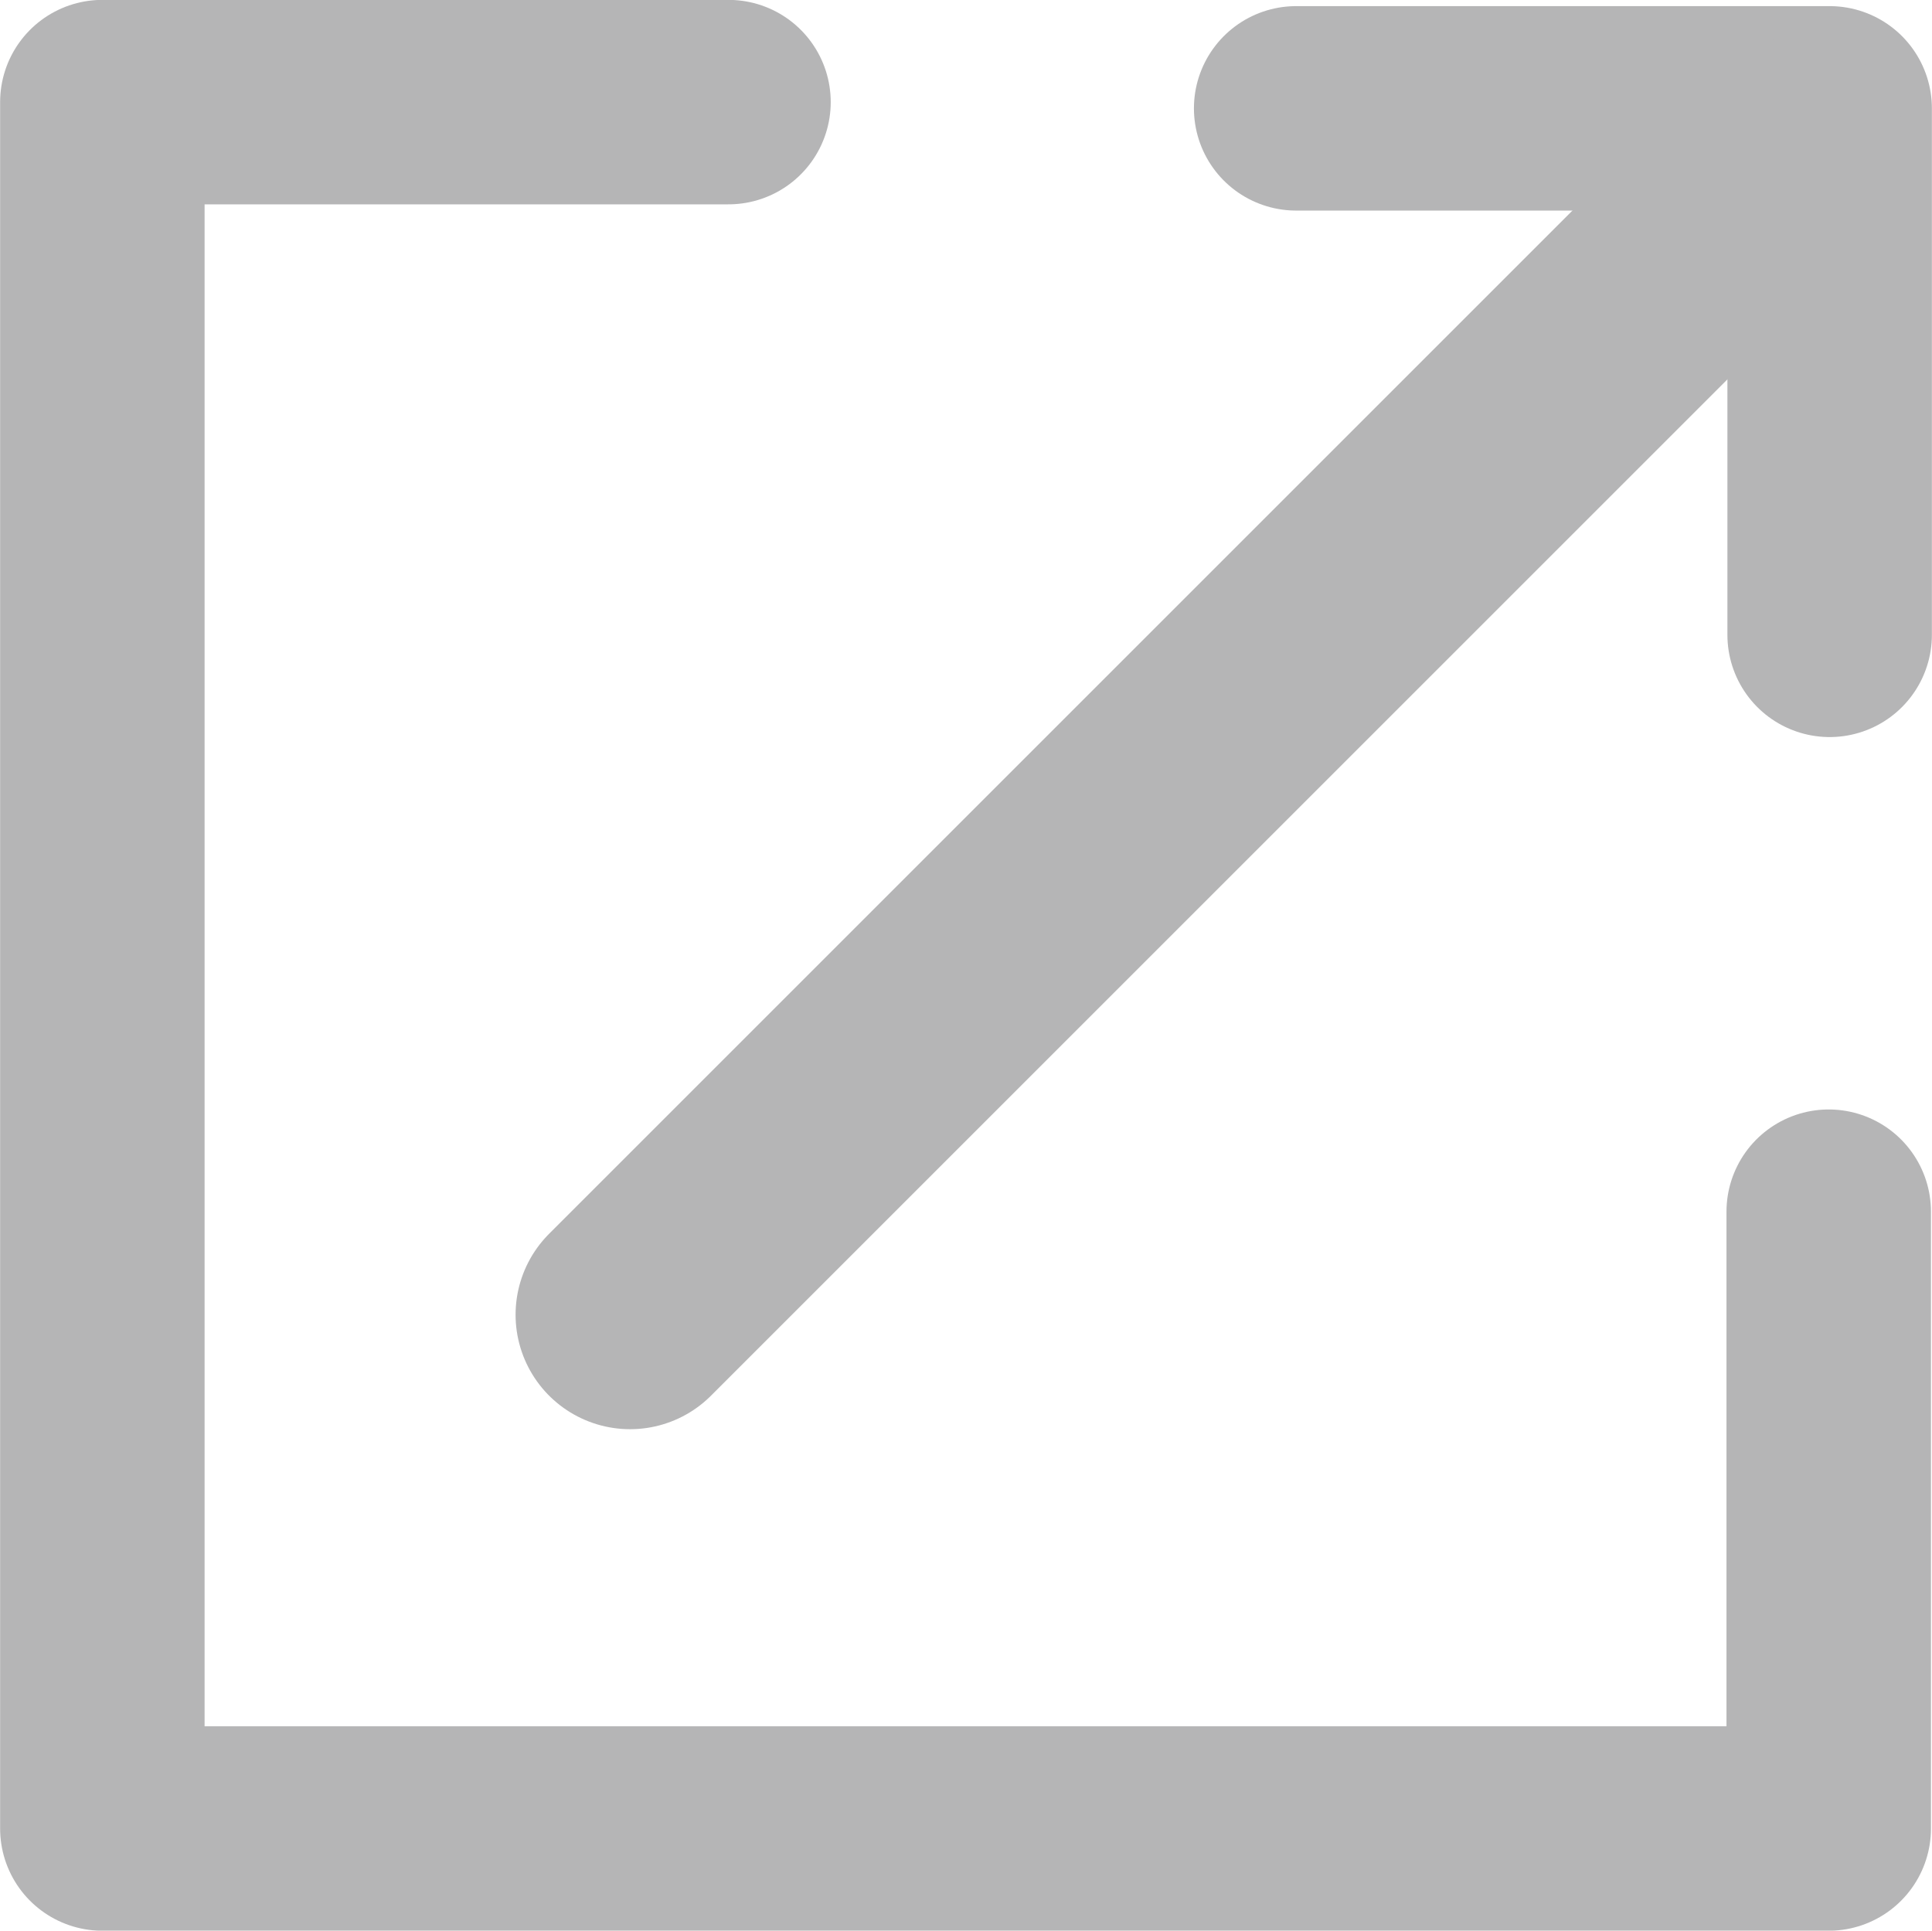
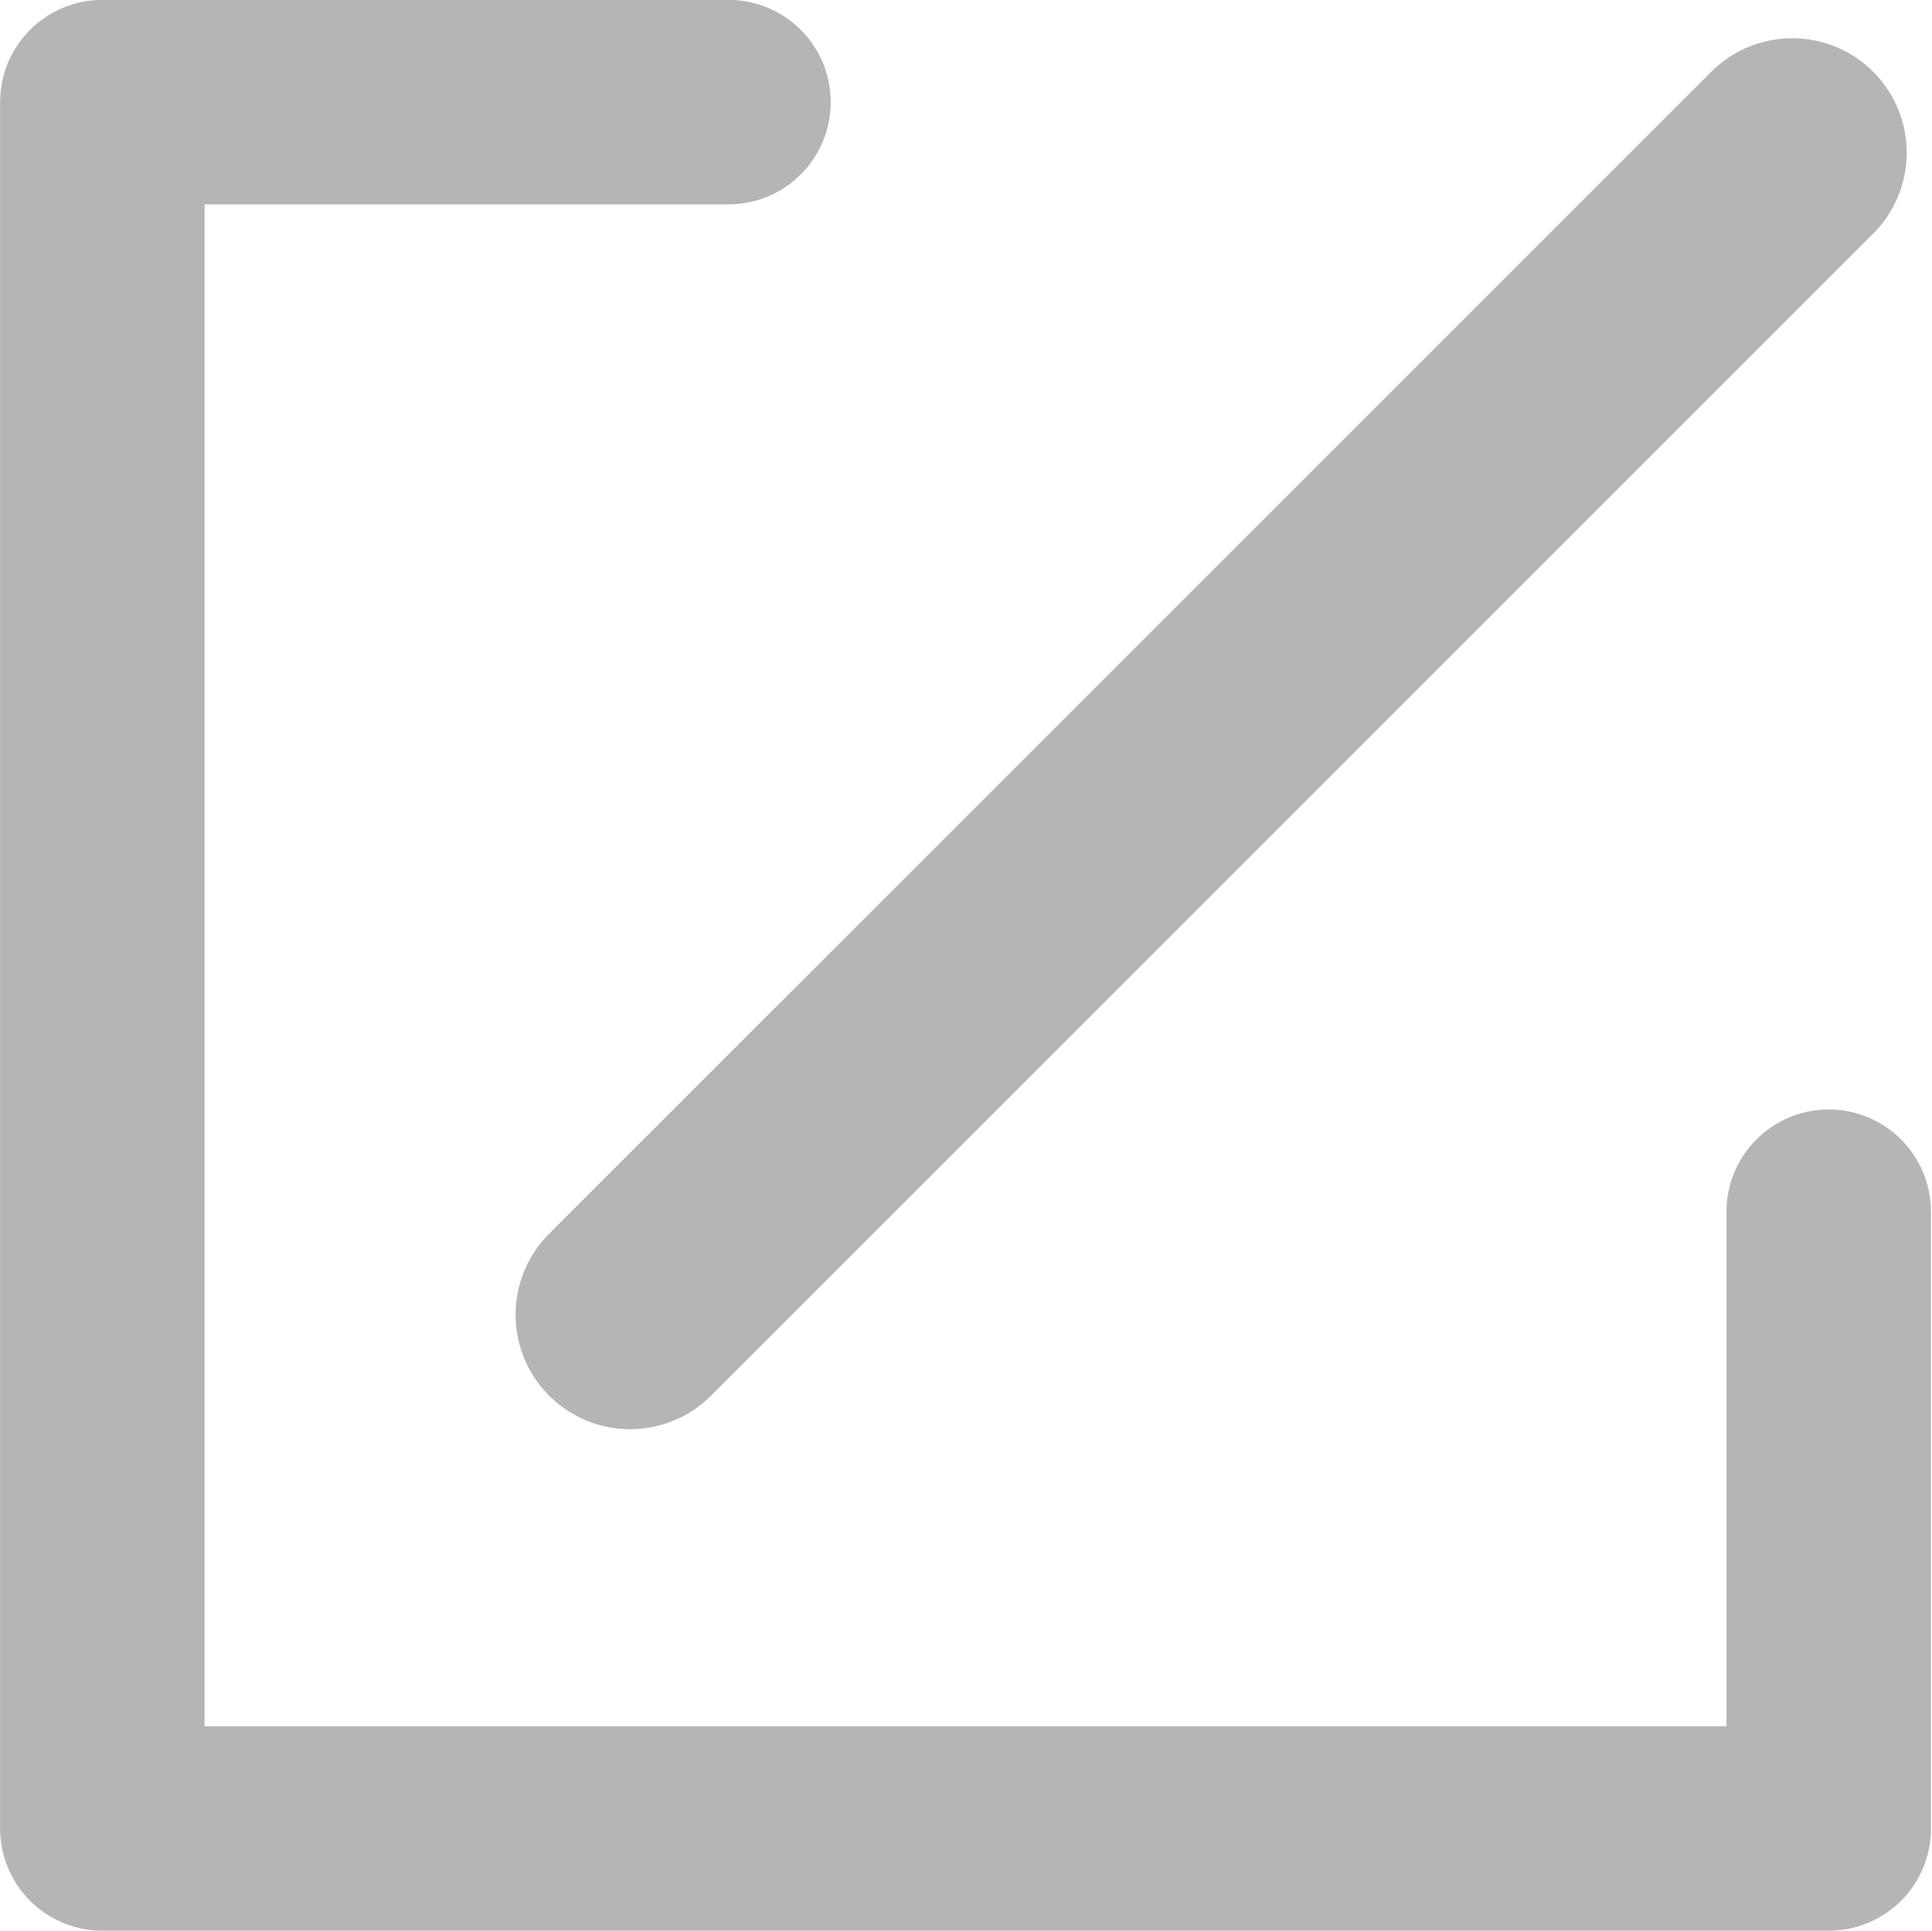
<svg xmlns="http://www.w3.org/2000/svg" width="8.362" height="8.357">
  <defs>
    <clipPath id="a">
      <path data-name="長方形 1" fill="none" d="M0 0h8.362v8.357H0z" />
    </clipPath>
  </defs>
  <g data-name="グループ 2">
    <g data-name="グループ 1" clip-path="url(#a)" fill="none" stroke="#b5b5b6" stroke-linecap="round" stroke-linejoin="round">
      <path data-name="パス 1" d="M7.915 5.245v2.67H.443V.442h2.71" stroke-width=".885" />
-       <path data-name="パス 2" d="M5.61.469h2.309v2.279" stroke-width=".885" />
      <path data-name="線 1" stroke-width=".991" d="m2.727 5.691 5.03-5.03" />
    </g>
  </g>
</svg>